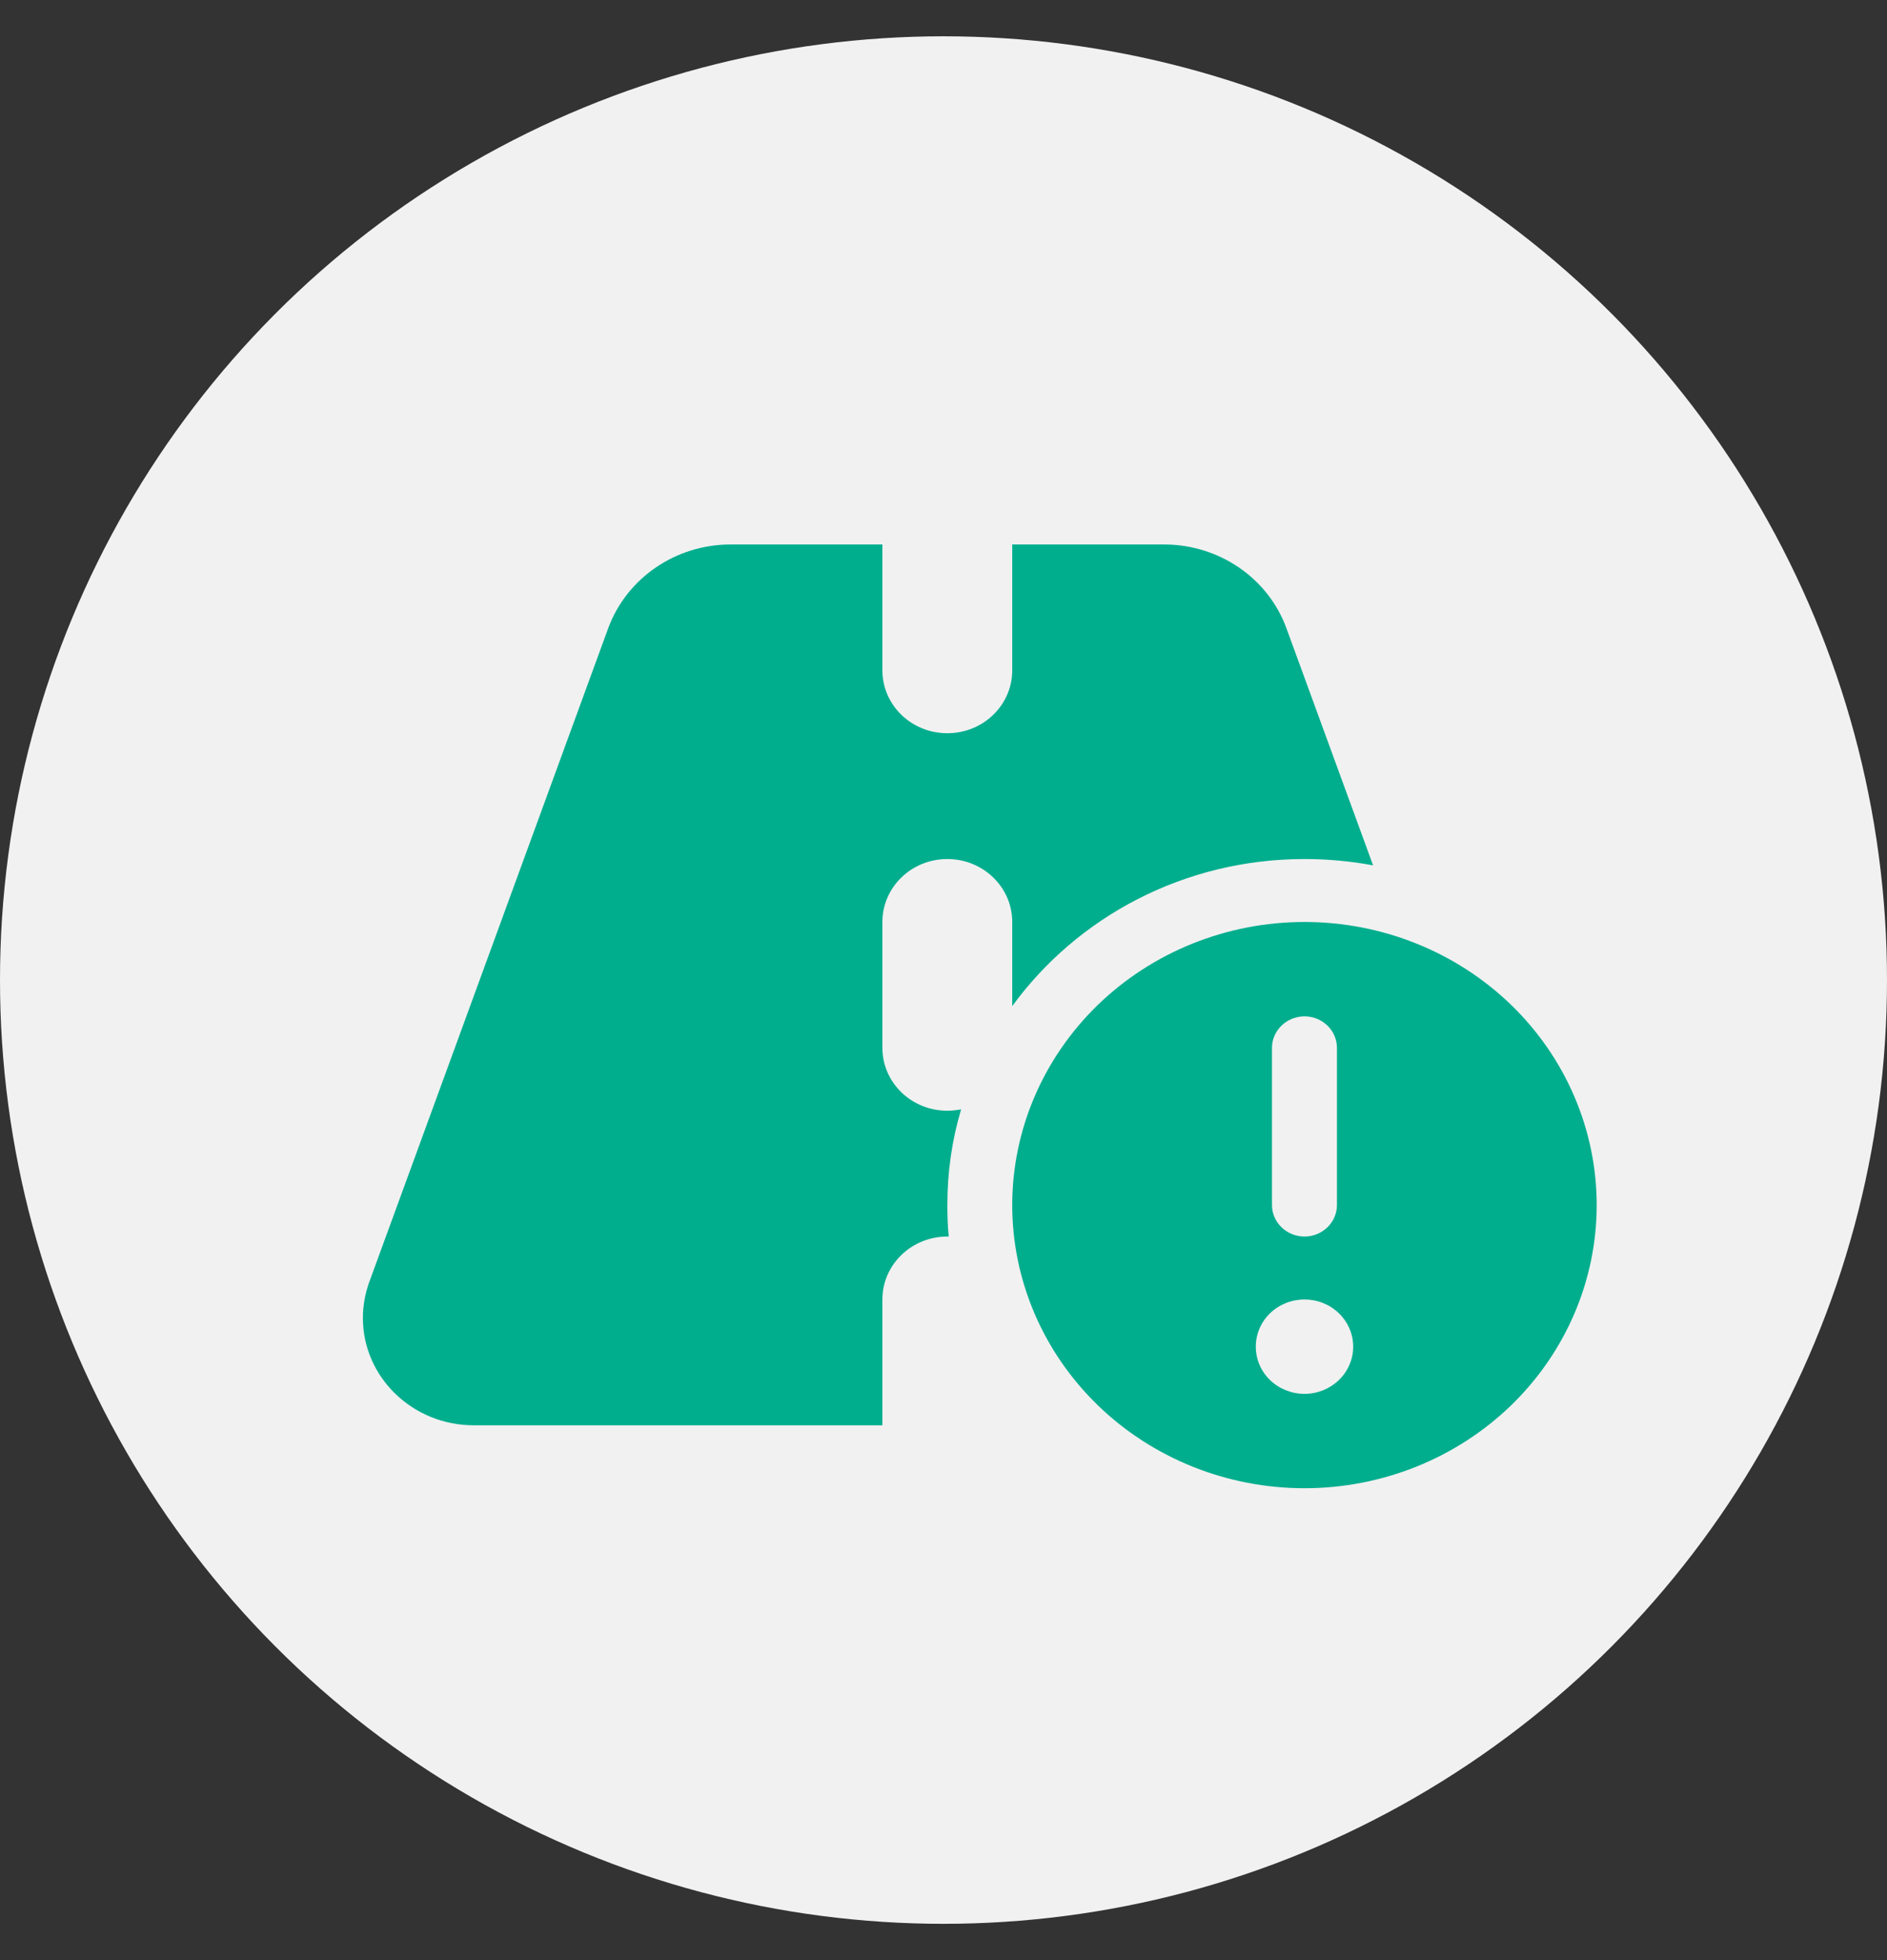
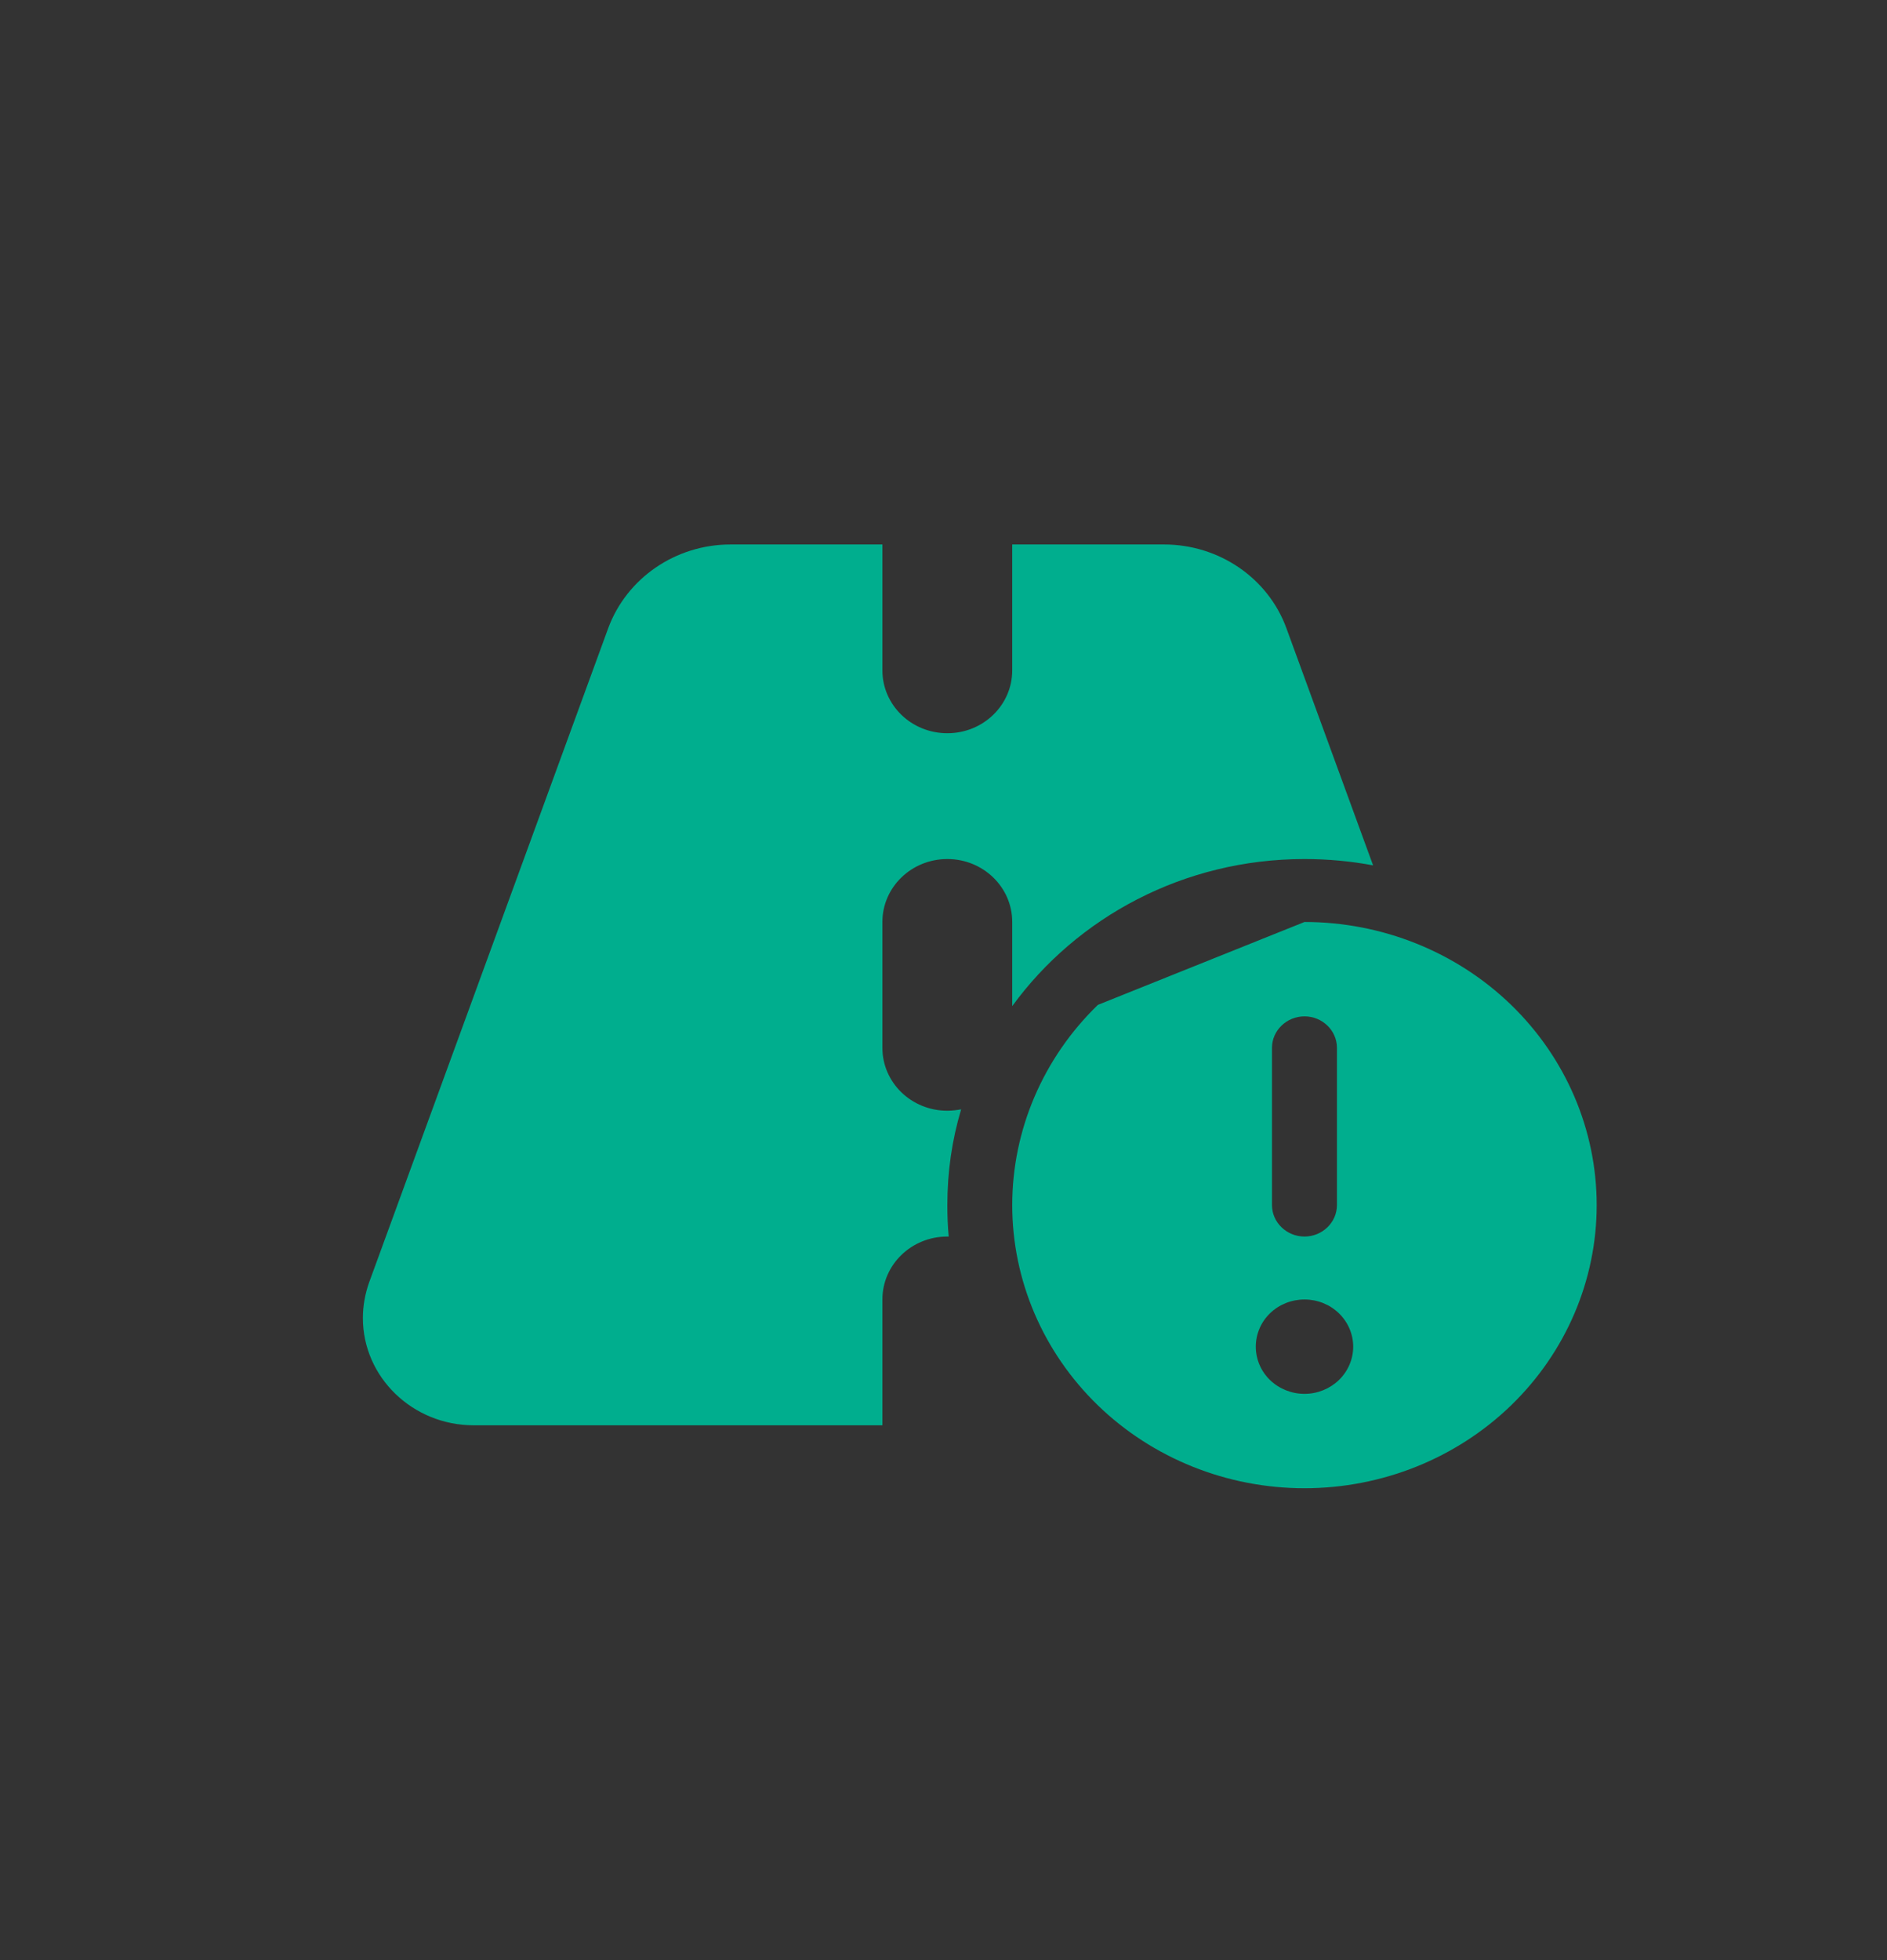
<svg xmlns="http://www.w3.org/2000/svg" width="26" height="27" viewBox="0 0 26 27" fill="none">
  <rect x="0" y="0" width="26" height="27" fill="#333333" stroke="none" />
-   <circle cx="13" cy="13.5" r="13" fill="#F7F7F7" fill-opacity="0.969" />
-   <path d="M10.066 7.5H12.158V9.233C12.158 9.713 12.558 10.1 13.053 10.1C13.547 10.1 13.947 9.713 13.947 9.233V7.5H16.039C16.797 7.5 17.473 7.963 17.725 8.654L18.919 11.92C18.614 11.863 18.298 11.833 17.974 11.833C16.31 11.833 14.839 12.635 13.947 13.859V12.7C13.947 12.221 13.547 11.833 13.053 11.833C12.558 11.833 12.158 12.221 12.158 12.7V14.433C12.158 14.913 12.558 15.3 13.053 15.3C13.117 15.3 13.181 15.292 13.243 15.281C13.117 15.701 13.053 16.142 13.053 16.6C13.053 16.746 13.058 16.89 13.072 17.033H13.053C12.558 17.033 12.158 17.421 12.158 17.9V19.633H6.527C5.685 19.633 5 18.97 5 18.155C5 17.987 5.031 17.819 5.087 17.662L8.38 8.654C8.635 7.963 9.309 7.5 10.066 7.5ZM17.974 12.7C19.041 12.7 20.066 13.111 20.821 13.842C21.576 14.574 22 15.566 22 16.6C22 17.634 21.576 18.626 20.821 19.358C20.066 20.089 19.041 20.5 17.974 20.5C16.906 20.5 15.882 20.089 15.127 19.358C14.372 18.626 13.947 17.634 13.947 16.6C13.947 15.566 14.372 14.574 15.127 13.842C15.882 13.111 16.906 12.7 17.974 12.7ZM17.974 19.2C18.152 19.2 18.322 19.131 18.448 19.01C18.574 18.888 18.645 18.722 18.645 18.55C18.645 18.378 18.574 18.212 18.448 18.09C18.322 17.968 18.152 17.9 17.974 17.9C17.796 17.9 17.625 17.968 17.499 18.09C17.373 18.212 17.303 18.378 17.303 18.55C17.303 18.722 17.373 18.888 17.499 19.01C17.625 19.131 17.796 19.2 17.974 19.2ZM17.974 14C17.728 14 17.526 14.195 17.526 14.433V16.6C17.526 16.838 17.728 17.033 17.974 17.033C18.22 17.033 18.421 16.838 18.421 16.6V14.433C18.421 14.195 18.22 14 17.974 14Z" fill="#00AE8E" />
+   <path d="M10.066 7.5H12.158V9.233C12.158 9.713 12.558 10.1 13.053 10.1C13.547 10.1 13.947 9.713 13.947 9.233V7.5H16.039C16.797 7.5 17.473 7.963 17.725 8.654L18.919 11.92C18.614 11.863 18.298 11.833 17.974 11.833C16.31 11.833 14.839 12.635 13.947 13.859V12.7C13.947 12.221 13.547 11.833 13.053 11.833C12.558 11.833 12.158 12.221 12.158 12.7V14.433C12.158 14.913 12.558 15.3 13.053 15.3C13.117 15.3 13.181 15.292 13.243 15.281C13.117 15.701 13.053 16.142 13.053 16.6C13.053 16.746 13.058 16.89 13.072 17.033H13.053C12.558 17.033 12.158 17.421 12.158 17.9V19.633H6.527C5.685 19.633 5 18.97 5 18.155C5 17.987 5.031 17.819 5.087 17.662L8.38 8.654C8.635 7.963 9.309 7.5 10.066 7.5ZM17.974 12.7C19.041 12.7 20.066 13.111 20.821 13.842C21.576 14.574 22 15.566 22 16.6C22 17.634 21.576 18.626 20.821 19.358C20.066 20.089 19.041 20.5 17.974 20.5C16.906 20.5 15.882 20.089 15.127 19.358C14.372 18.626 13.947 17.634 13.947 16.6C13.947 15.566 14.372 14.574 15.127 13.842ZM17.974 19.2C18.152 19.2 18.322 19.131 18.448 19.01C18.574 18.888 18.645 18.722 18.645 18.55C18.645 18.378 18.574 18.212 18.448 18.09C18.322 17.968 18.152 17.9 17.974 17.9C17.796 17.9 17.625 17.968 17.499 18.09C17.373 18.212 17.303 18.378 17.303 18.55C17.303 18.722 17.373 18.888 17.499 19.01C17.625 19.131 17.796 19.2 17.974 19.2ZM17.974 14C17.728 14 17.526 14.195 17.526 14.433V16.6C17.526 16.838 17.728 17.033 17.974 17.033C18.22 17.033 18.421 16.838 18.421 16.6V14.433C18.421 14.195 18.22 14 17.974 14Z" fill="#00AE8E" />
</svg>